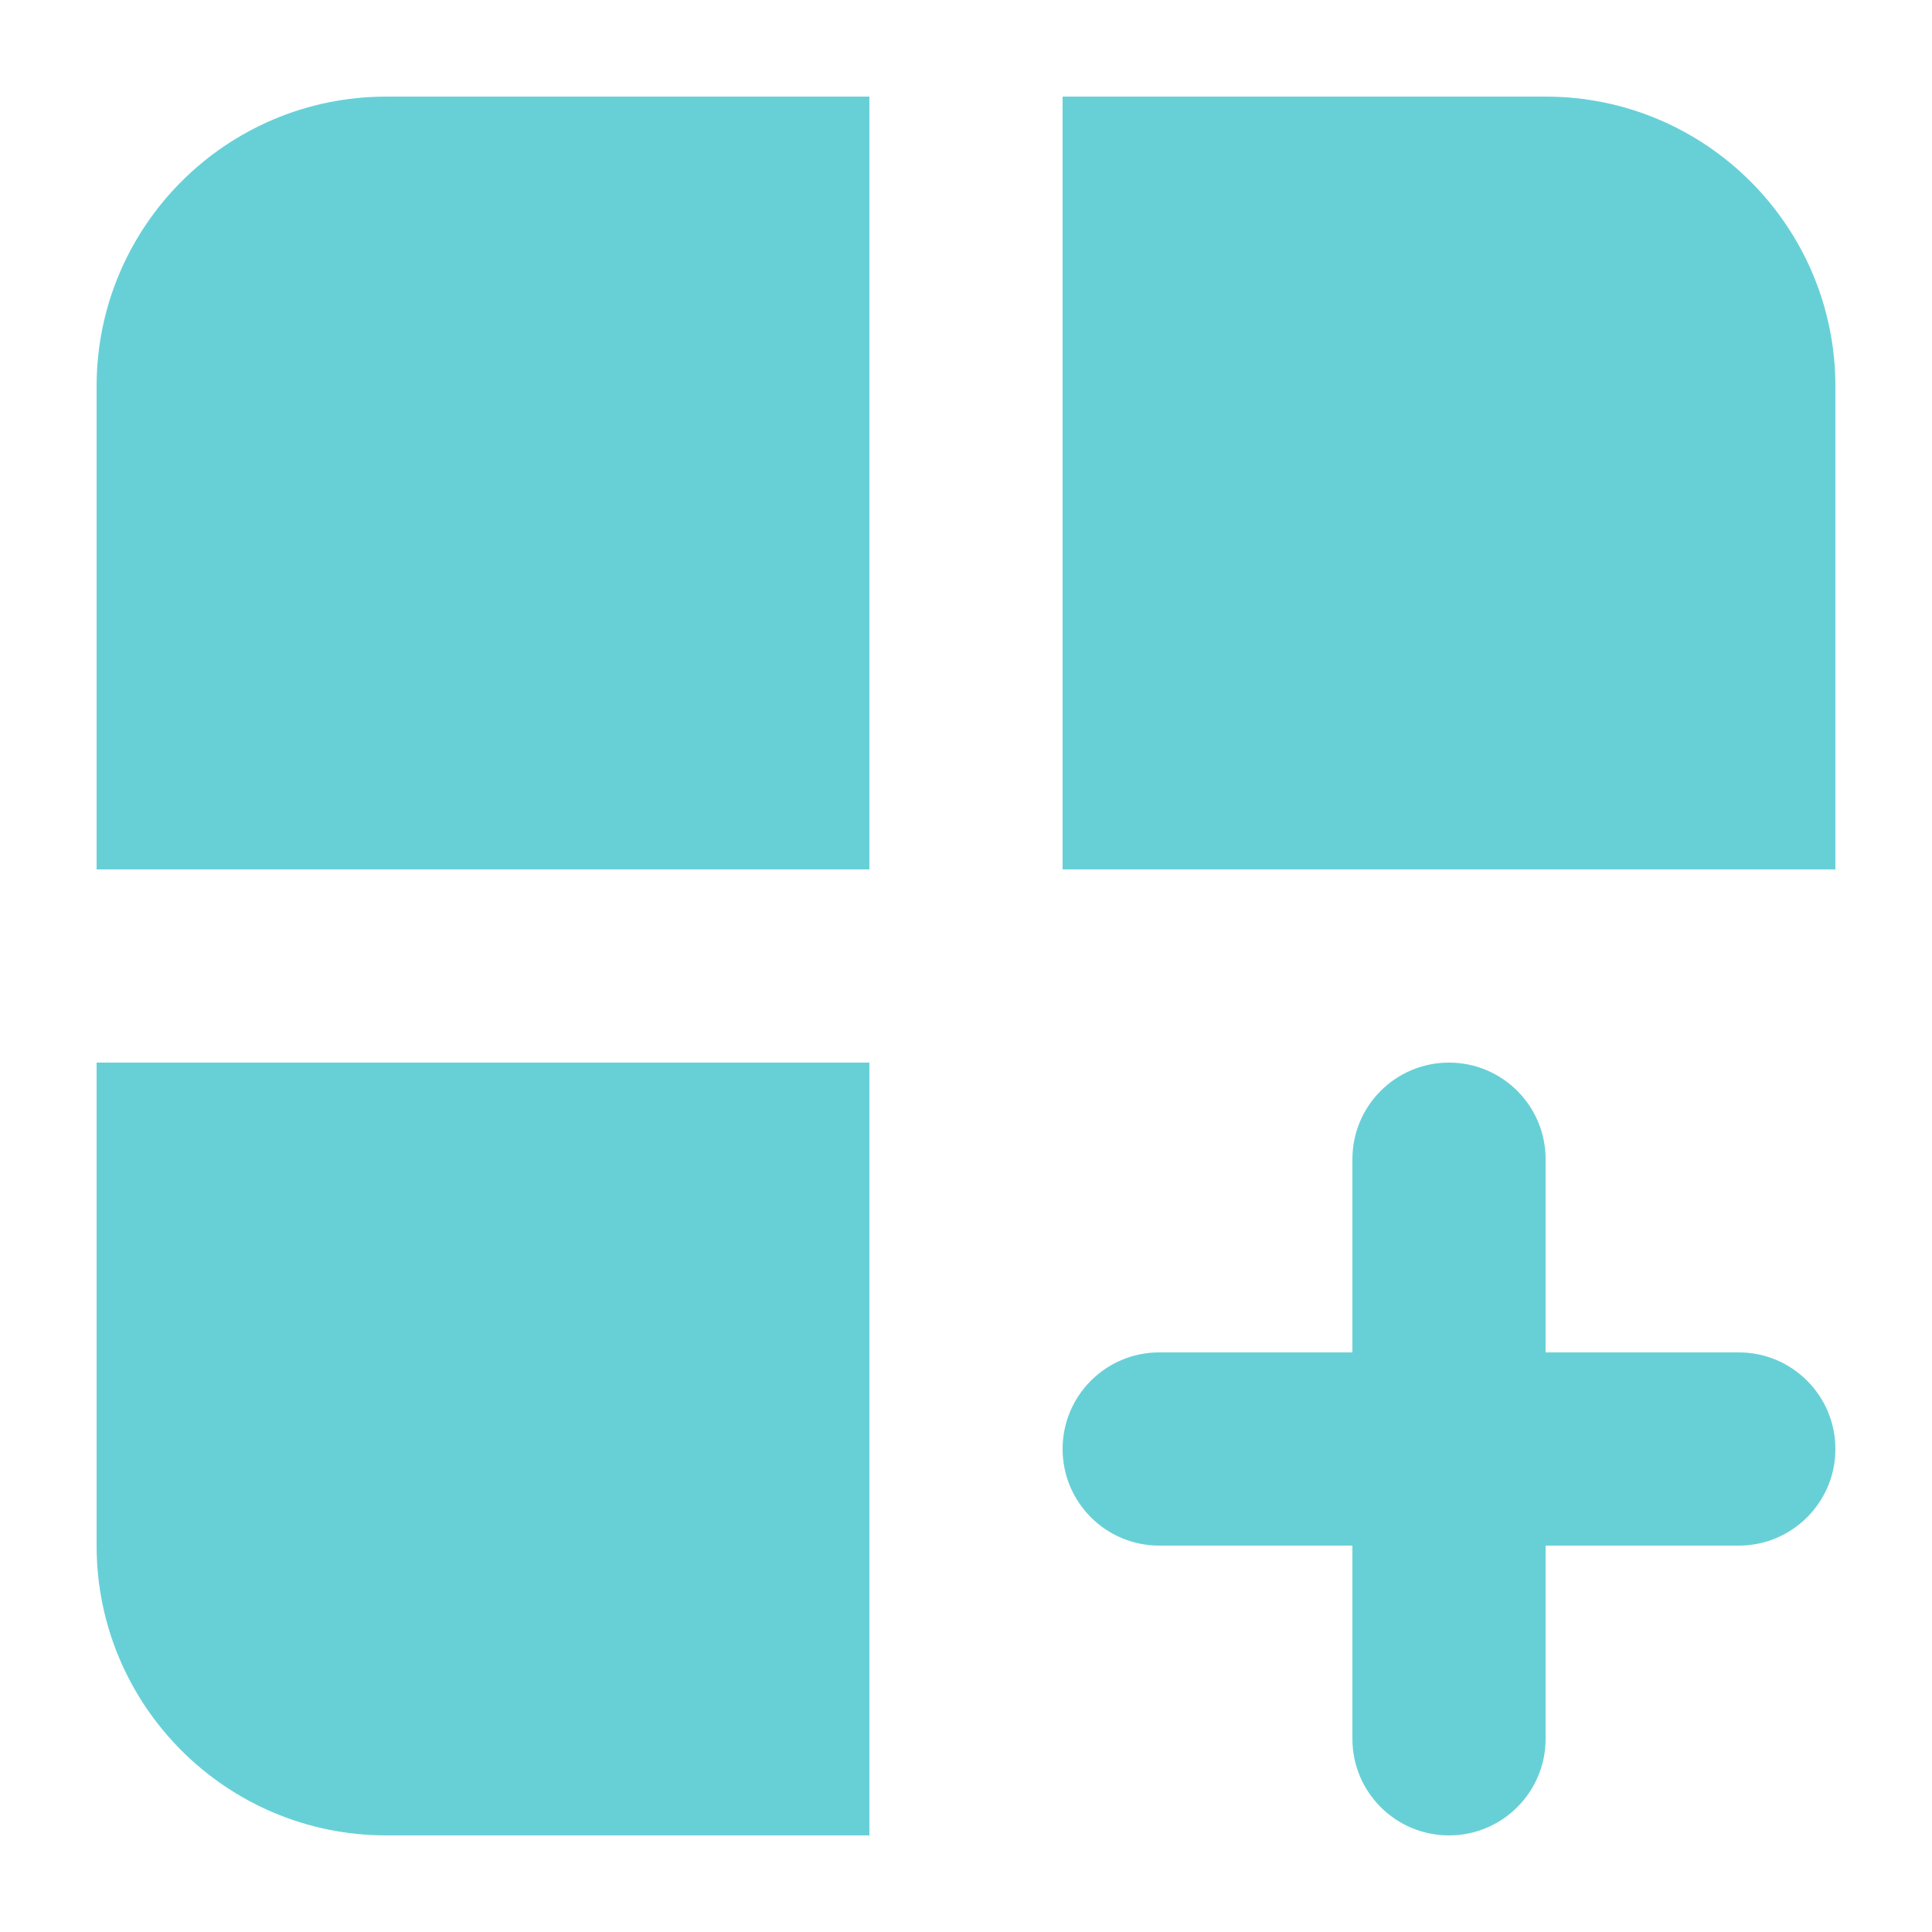
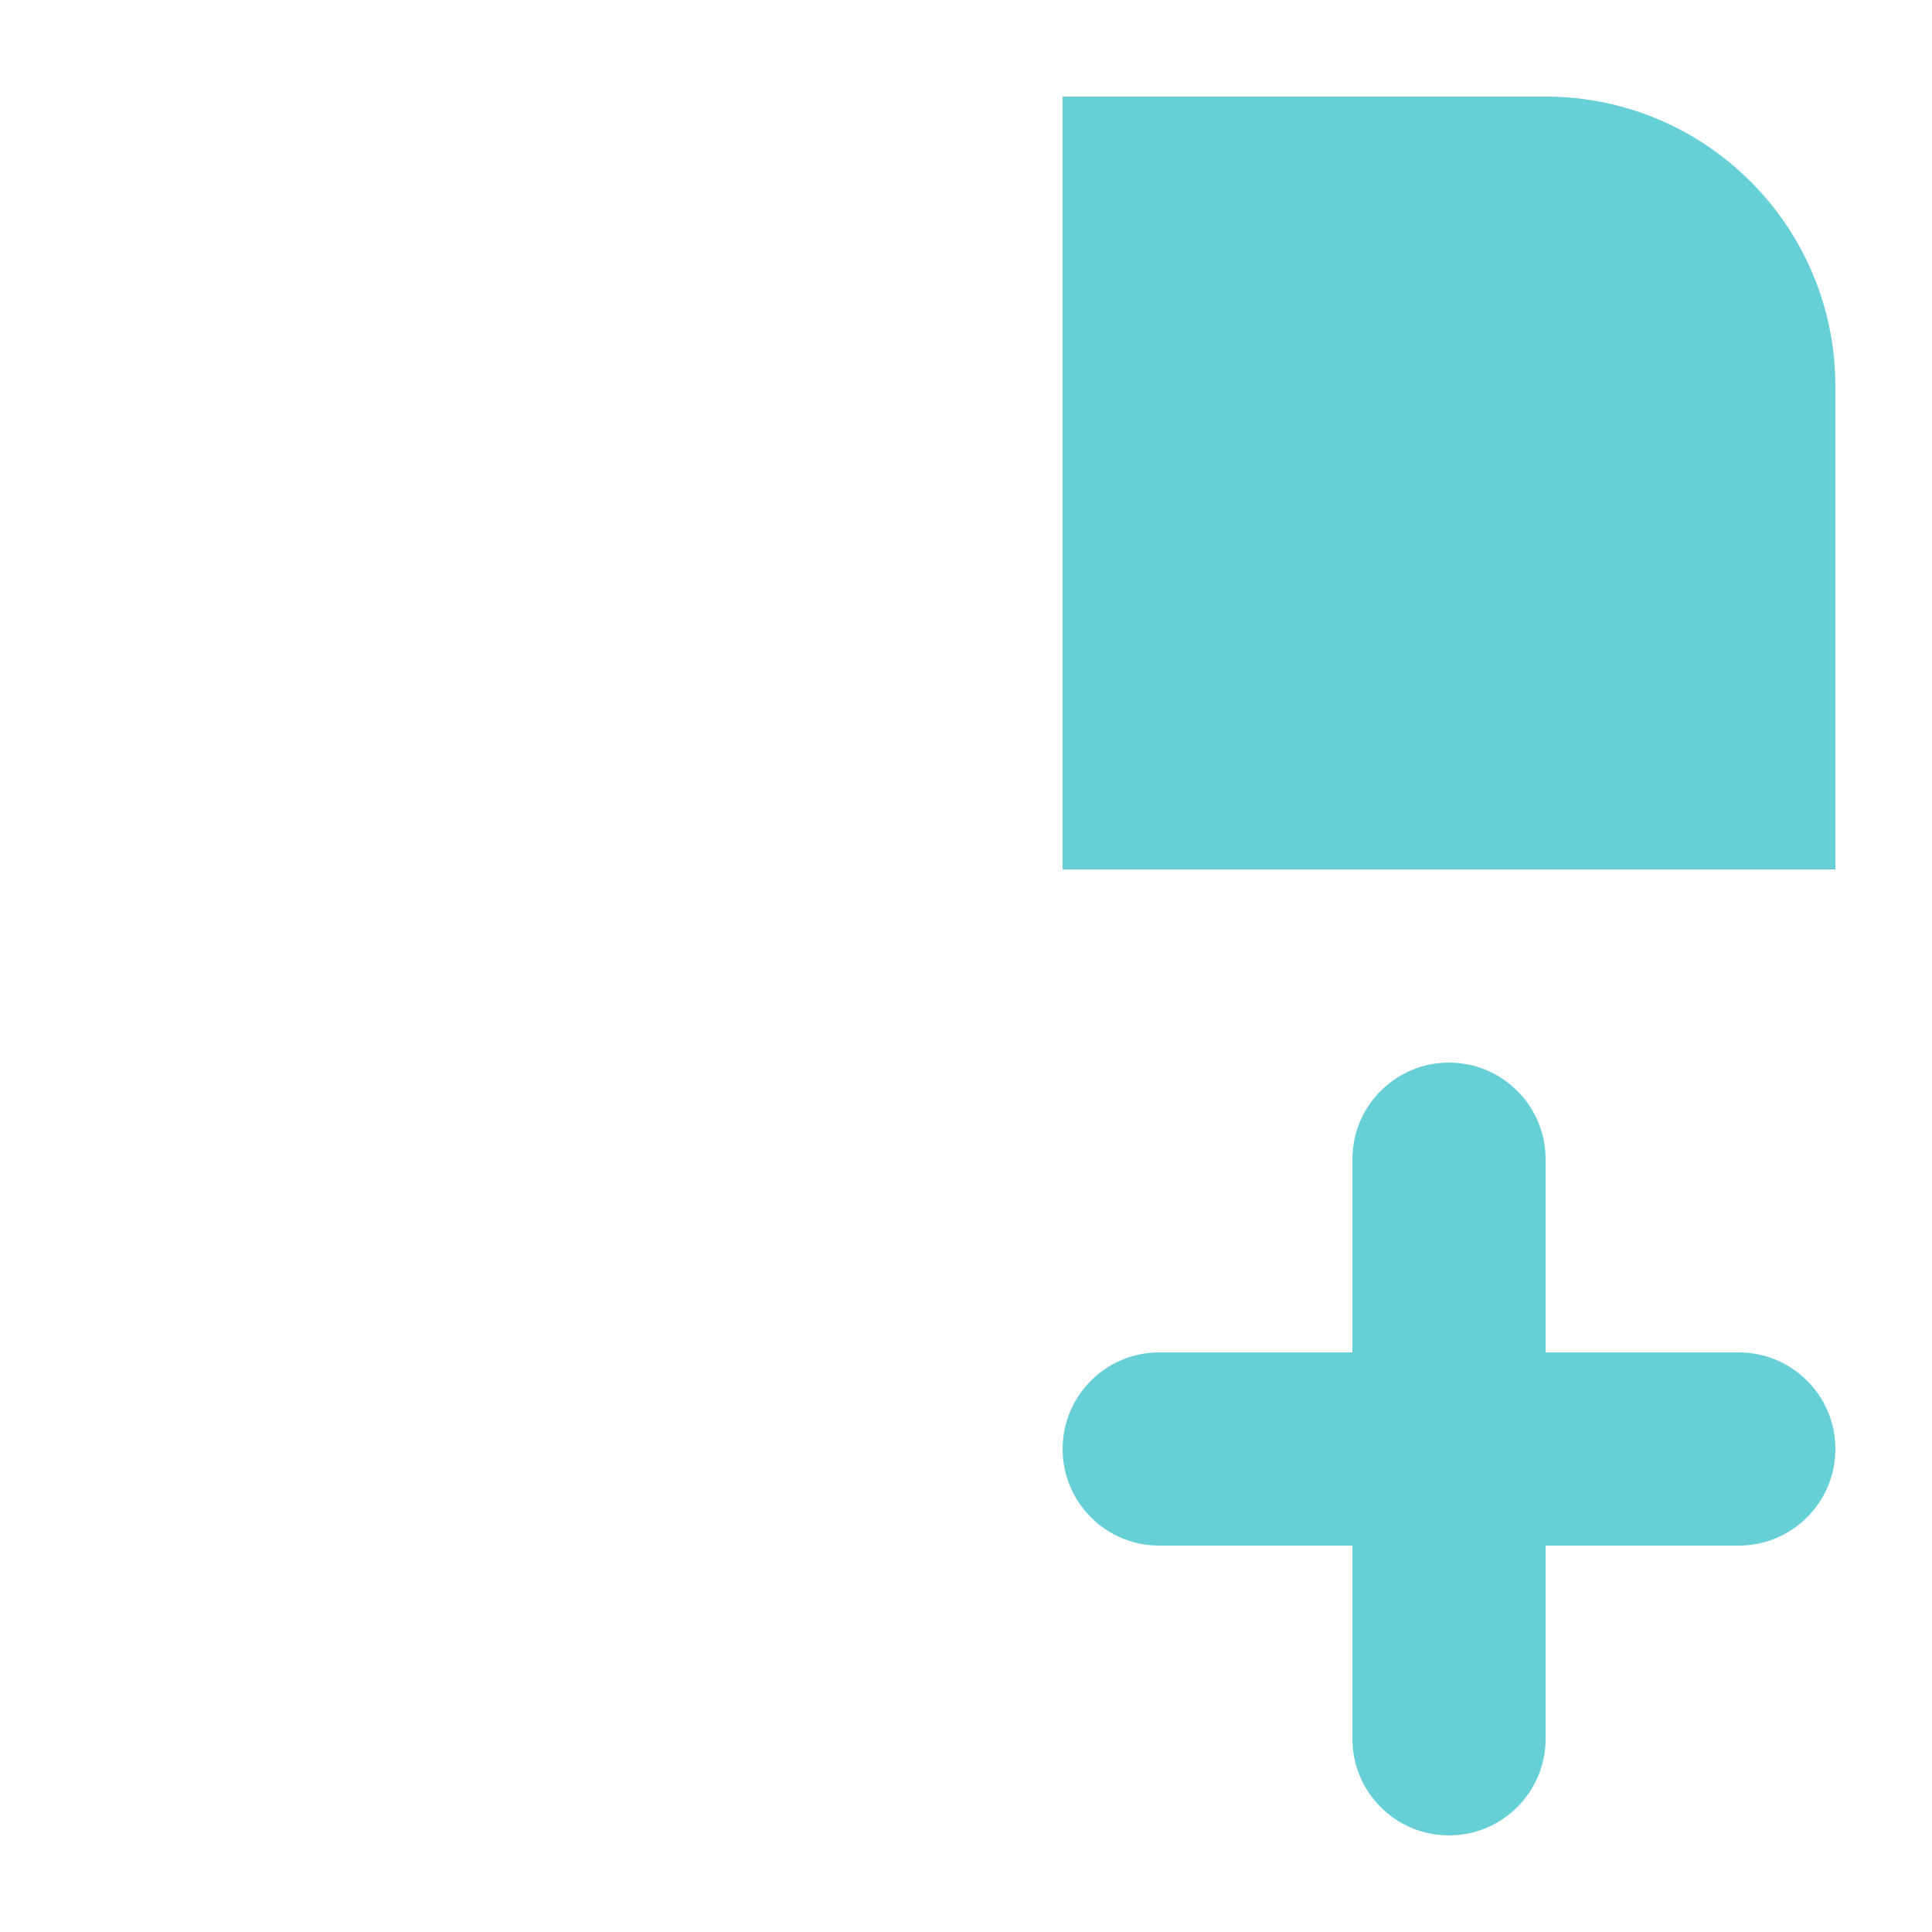
<svg xmlns="http://www.w3.org/2000/svg" width="48" height="48" viewBox="0 0 48 48" fill="none">
-   <path d="M2.4 9.6C2.4 5.624 5.623 2.4 9.6 2.4H21.6V21.6H2.4V9.6Z" fill="#67D0D7" />
-   <path d="M2.4 38.4C2.4 42.377 5.623 45.6 9.6 45.6H21.6V26.4H2.4V38.4Z" fill="#67D0D7" />
  <path d="M38.4 2.4C42.377 2.4 45.6 5.624 45.6 9.6V21.6H26.4V2.4H38.4Z" fill="#67D0D7" />
  <path d="M36 26.4C37.325 26.4 38.4 27.474 38.4 28.8V33.6H43.2C44.525 33.6 45.6 34.675 45.6 36C45.6 37.325 44.525 38.4 43.2 38.4H38.4V43.2C38.4 44.526 37.325 45.6 36 45.6C34.674 45.6 33.6 44.526 33.6 43.2V38.4H28.8C27.474 38.4 26.4 37.325 26.4 36C26.4 34.675 27.474 33.6 28.8 33.6H33.6V28.8C33.6 27.474 34.674 26.4 36 26.4Z" fill="#67D0D7" />
</svg>